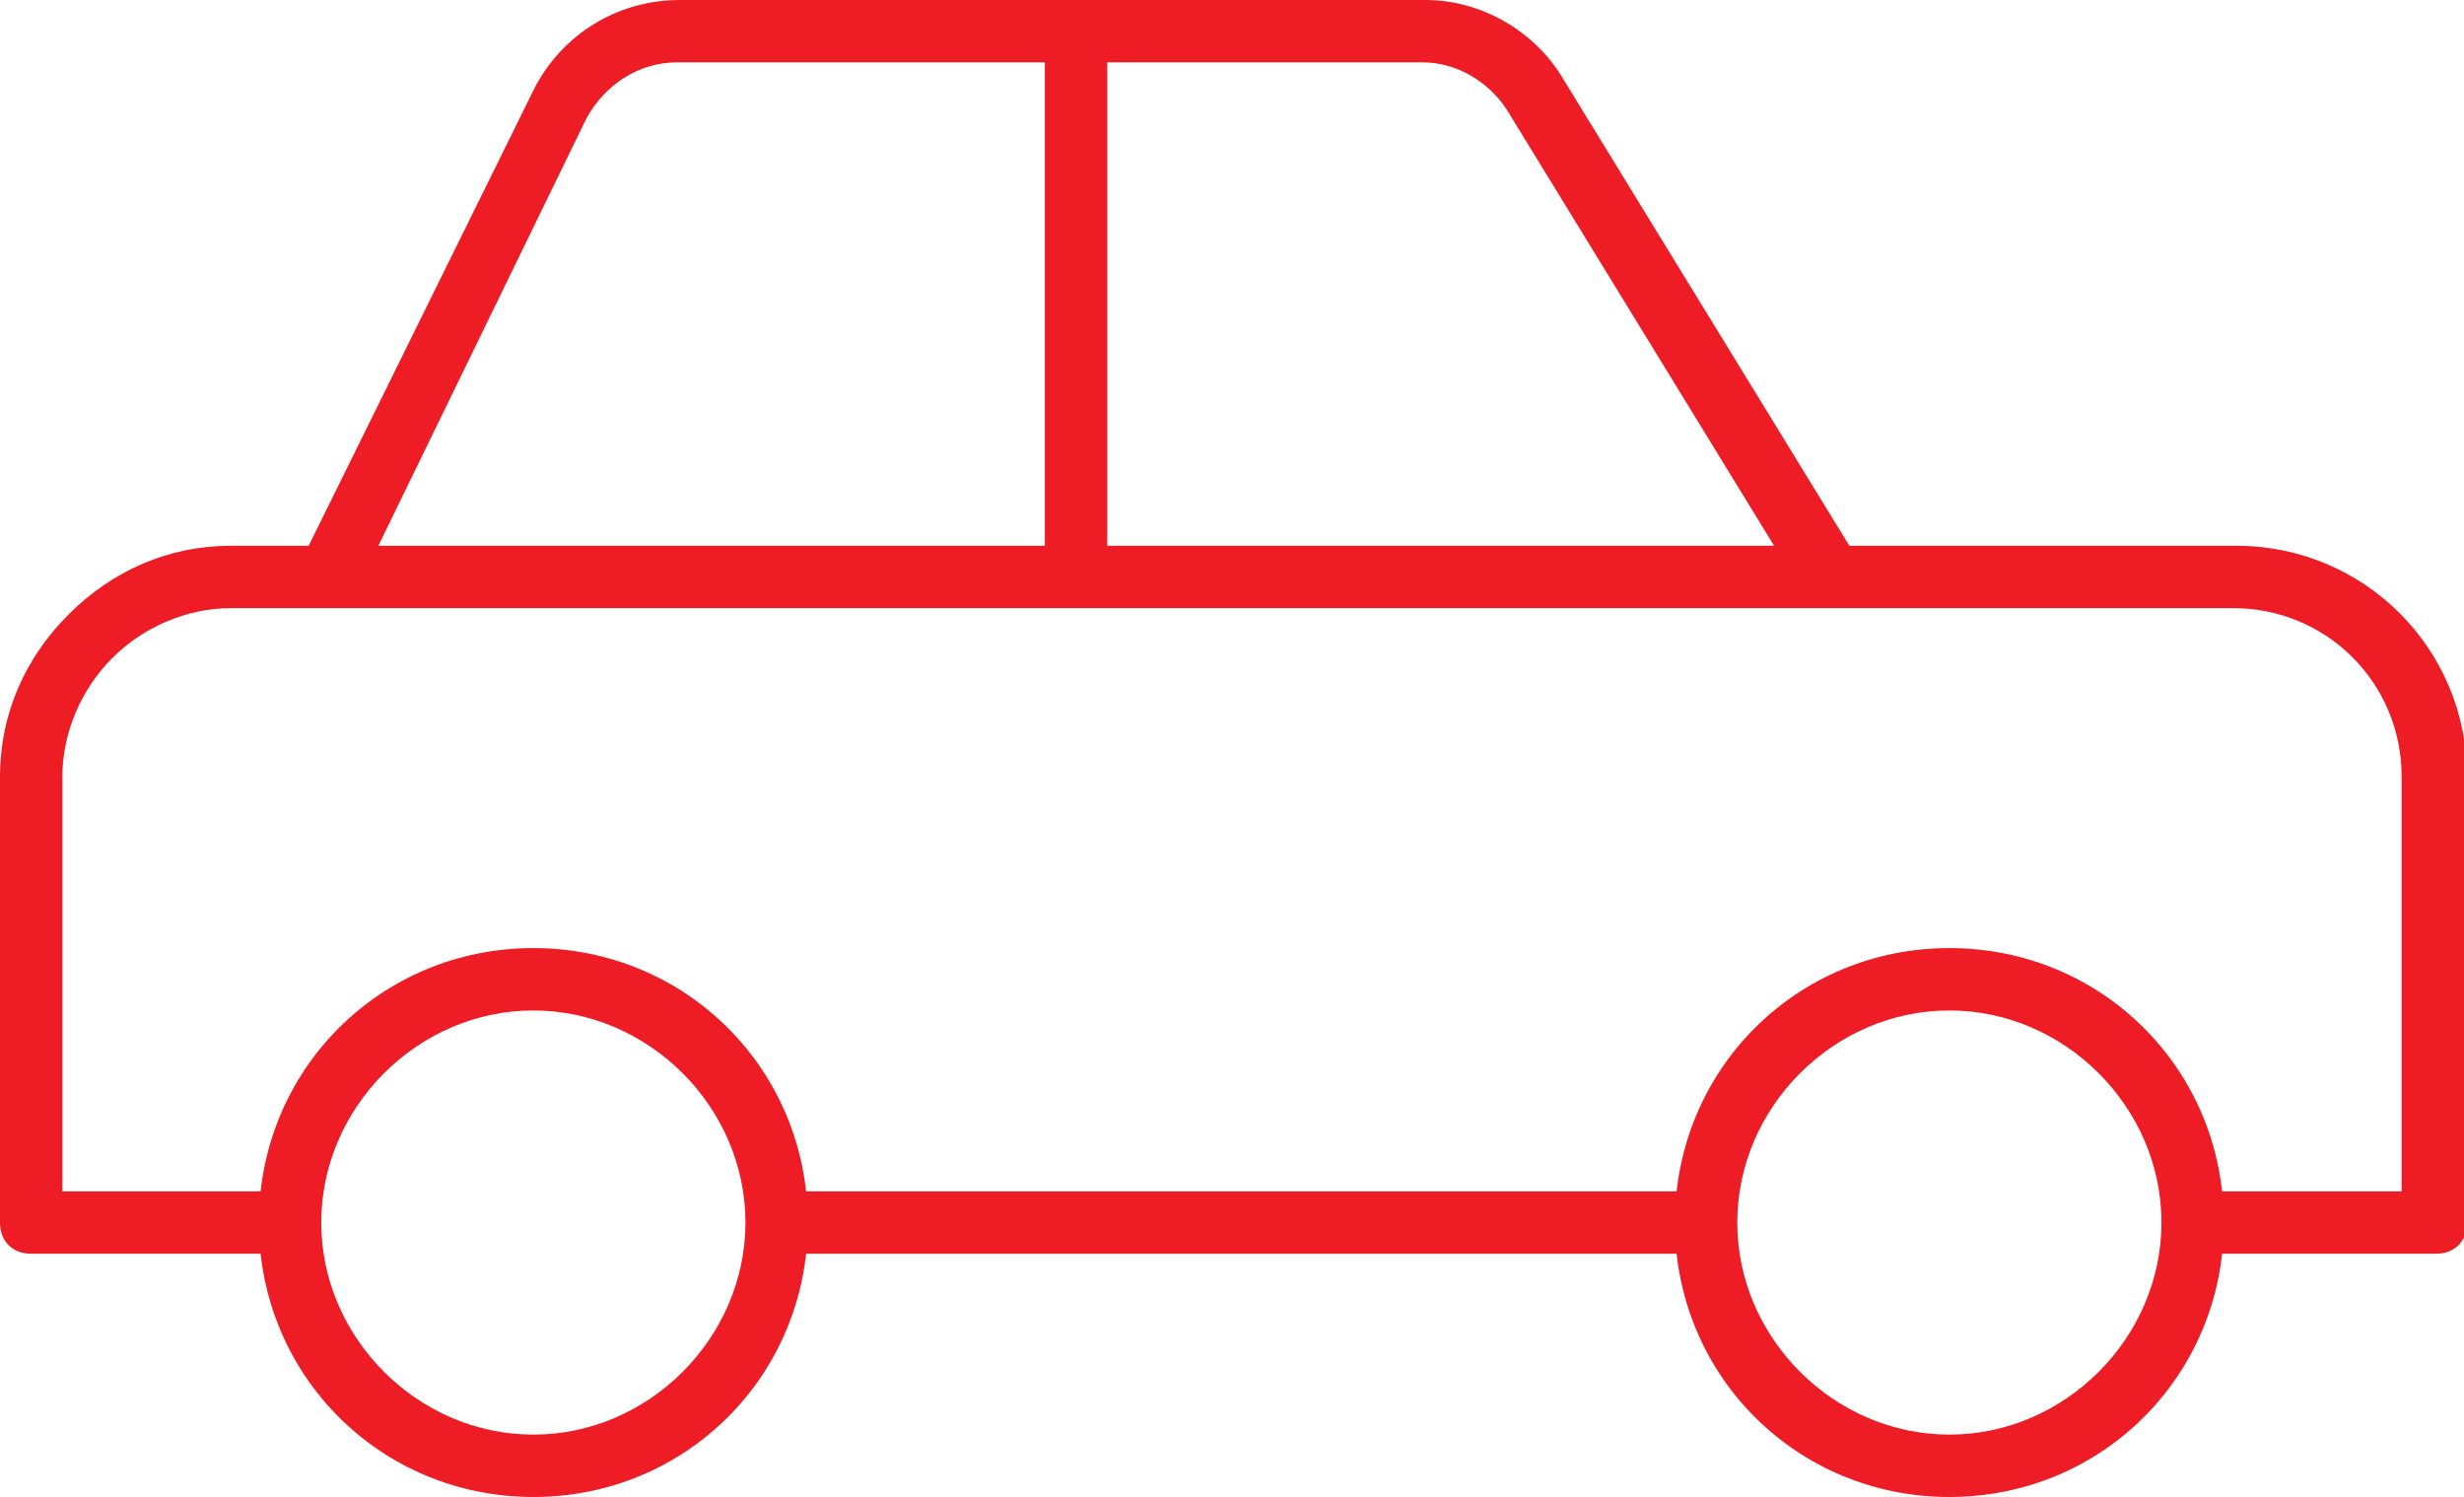
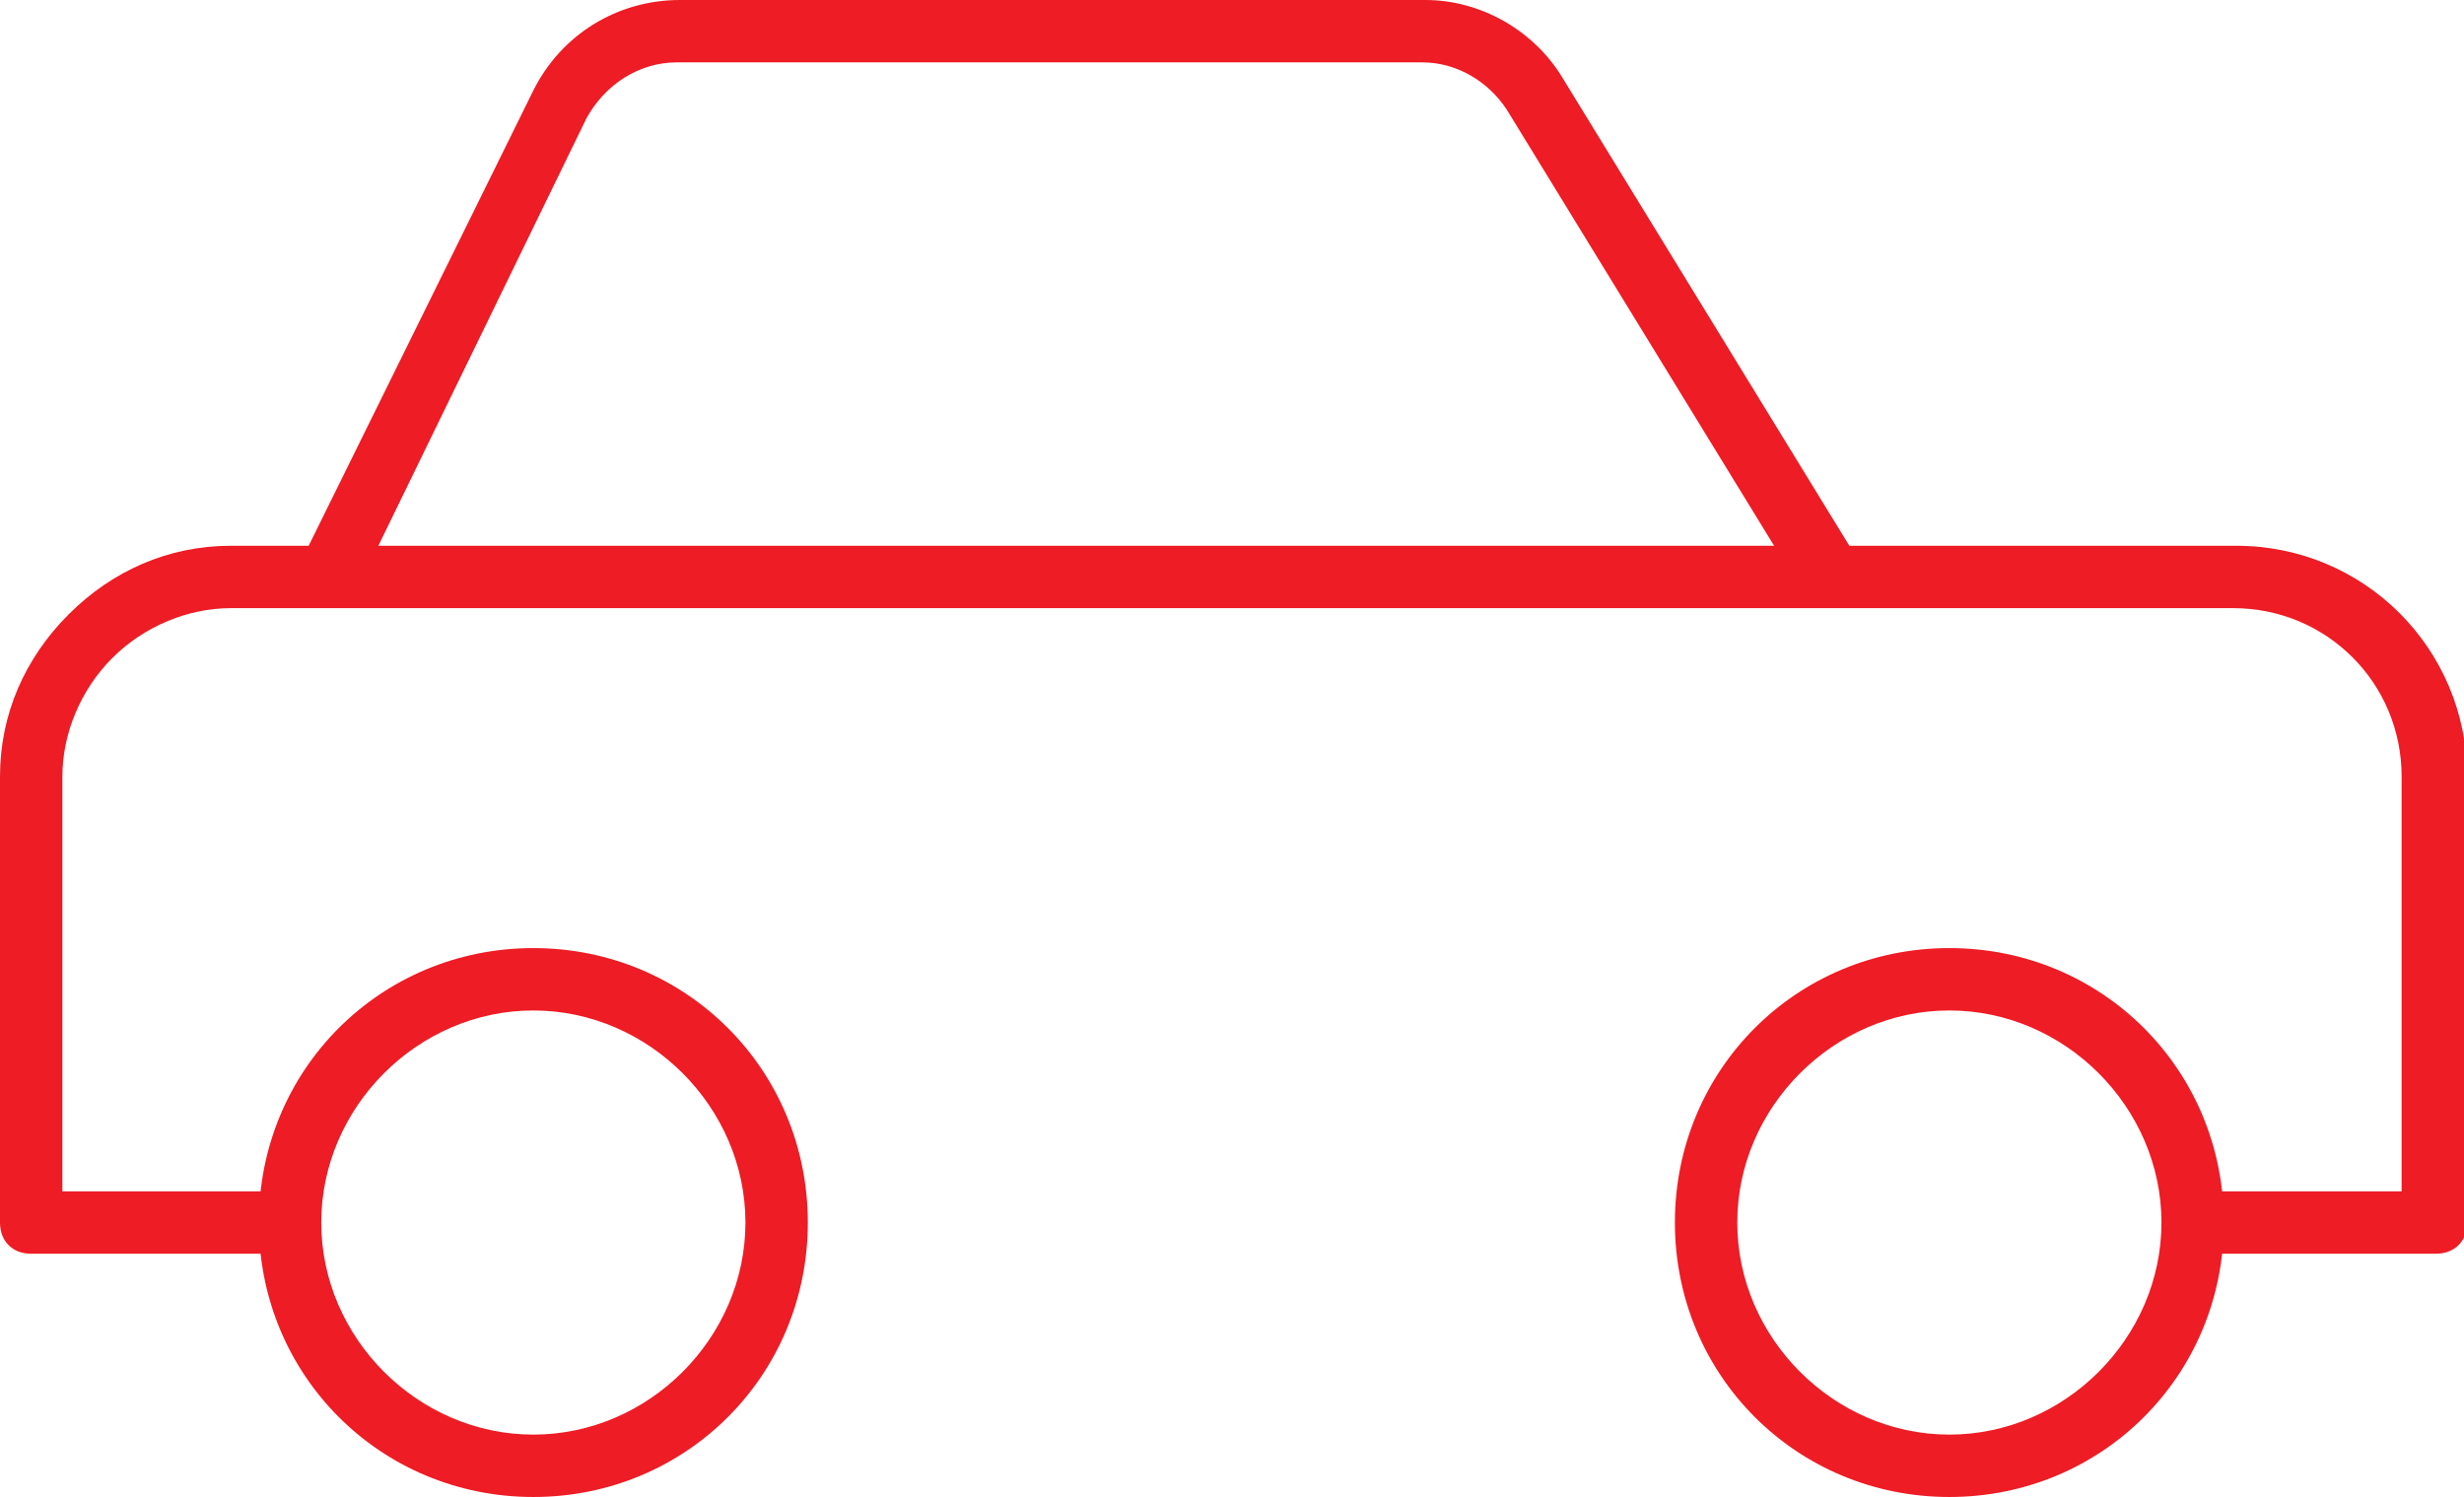
<svg xmlns="http://www.w3.org/2000/svg" id="Group_7" width="79" height="48" version="1.1" viewBox="0 0 79 48">
  <defs>
    <style>
      .st0 {
        fill: #ed1c25;
      }
    </style>
  </defs>
  <g id="Group_6">
    <g id="Path_8">
      <path class="st0" d="M17.1,48c-4.9,0-8.8-3.9-8.8-8.8s3.9-8.8,8.8-8.8,8.8,3.9,8.8,8.8-3.9,8.8-8.8,8.8ZM17.1,32.4c-3.7,0-6.8,3.1-6.8,6.8s3.1,6.8,6.8,6.8,6.8-3.1,6.8-6.8-3.1-6.8-6.8-6.8Z" />
    </g>
    <g id="Path_9">
      <path class="st0" d="M62.5,48c-4.9,0-8.8-3.9-8.8-8.8s3.9-8.8,8.8-8.8,8.8,3.9,8.8,8.8-3.9,8.8-8.8,8.8ZM62.5,32.4c-3.7,0-6.8,3.1-6.8,6.8s3.1,6.8,6.8,6.8,6.8-3.1,6.8-6.8-3.1-6.8-6.8-6.8Z" />
    </g>
    <g id="Line_3">
-       <rect class="st0" x="24.9" y="38.2" width="29.8" height="2" />
-     </g>
+       </g>
    <g id="Path_10">
      <path class="st0" d="M78,40.2h-7.7v-2h6.7v-13.3c0-3-2.4-5.4-5.4-5.4H7.4c-1.4,0-2.8.6-3.8,1.6s-1.6,2.4-1.6,3.8v13.3h7.3v2H1c-.6,0-1-.4-1-1v-14.3c0-2,.8-3.8,2.2-5.2,1.4-1.4,3.2-2.2,5.2-2.2h64.3c4.1,0,7.4,3.3,7.4,7.4v14.3c0,.6-.4,1-1,1h-.1Z" />
    </g>
    <g id="Path_11">
      <path class="st0" d="M57.8,19l-9.5-15.5c-.6-.9-1.6-1.5-2.7-1.5h-23.9c-1.2,0-2.3.7-2.9,1.8l-7.4,15.2-1.8-.9,7.5-15.2C18,1.1,19.8,0,21.8,0h23.9C47.5,0,49.2,1,50.1,2.5l9.5,15.5-1.7,1h-.1Z" />
    </g>
    <g id="Line_4">
-       <rect class="st0" x="33.5" y="1" width="2" height="17.5" />
-     </g>
+       </g>
  </g>
</svg>